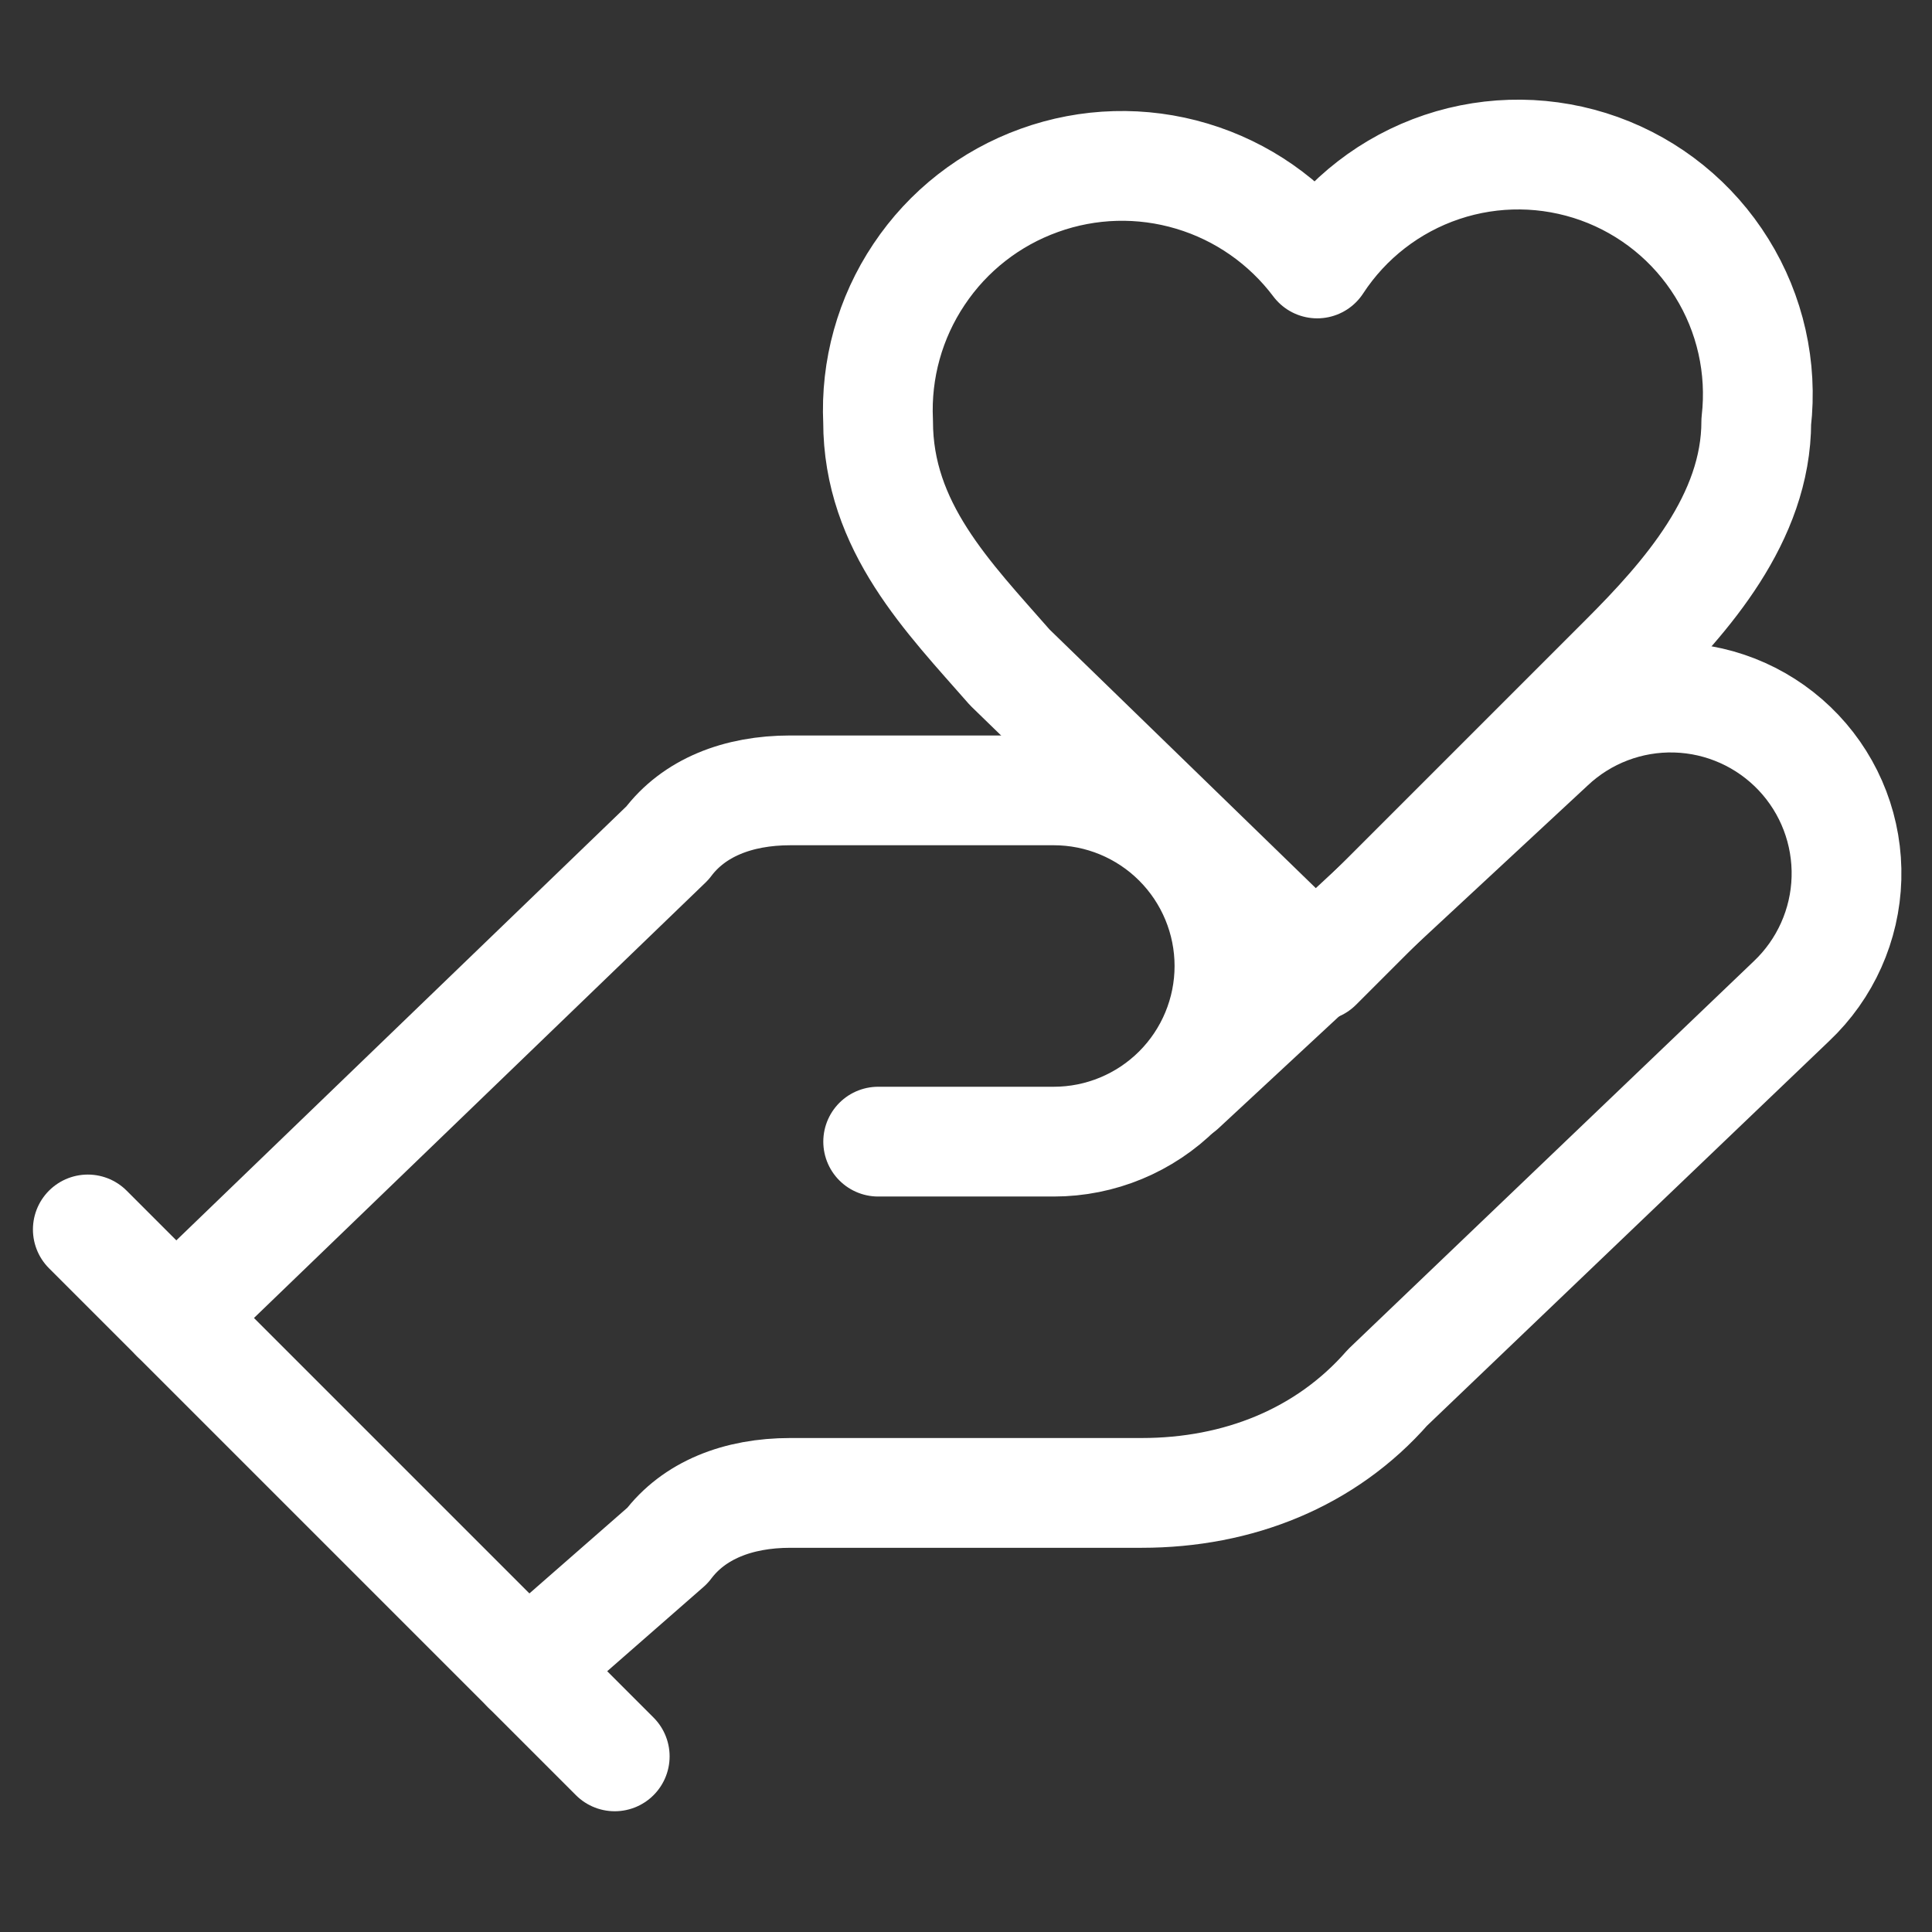
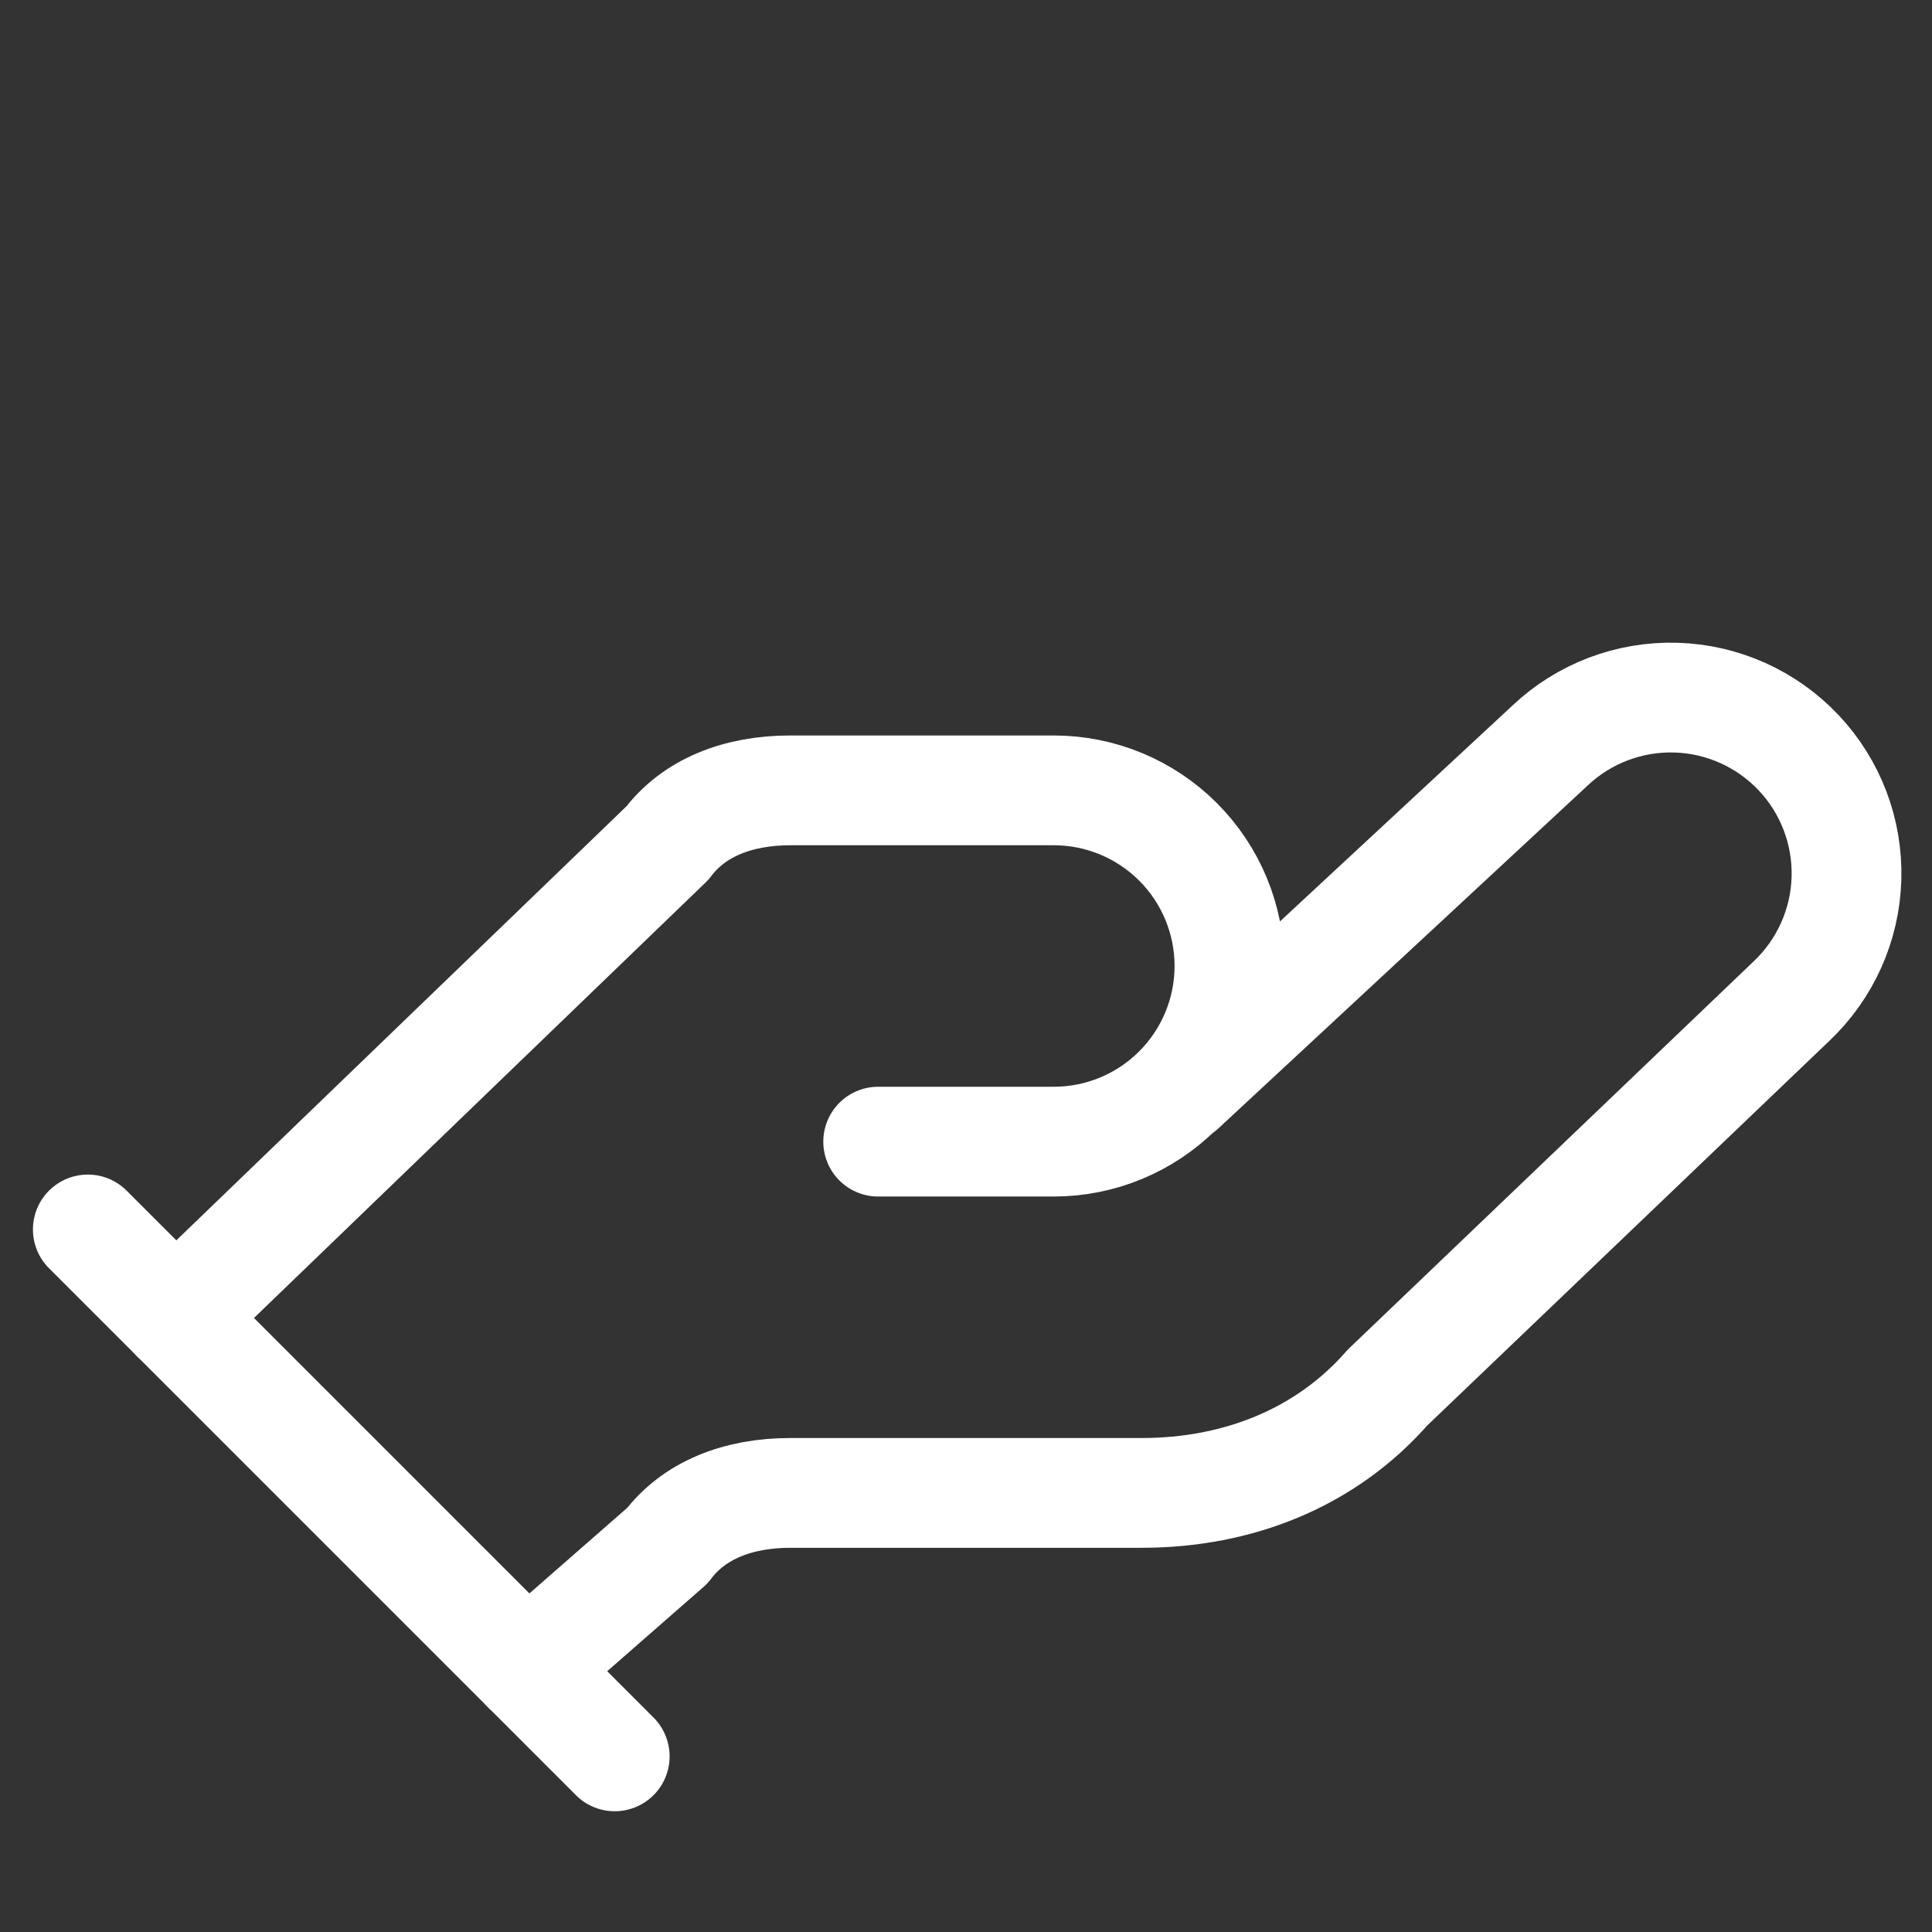
<svg xmlns="http://www.w3.org/2000/svg" fill="none" viewBox="0 0 22 22" height="22" width="22">
  <rect x="0" y="0" width="22" height="22" fill="#333333" stroke="none" />
  <path stroke-linejoin="round" stroke-linecap="round" stroke-width="1.25" stroke="white" d="M10 13H12C12.53 13 13.039 12.789 13.414 12.414C13.789 12.039 14 11.53 14 11C14 10.47 13.789 9.961 13.414 9.586C13.039 9.211 12.53 9 12 9H9C8.4 9 7.9 9.2 7.6 9.6L2 15" />
  <path stroke-linejoin="round" stroke-linecap="round" stroke-width="1.25" stroke="white" d="M6 19L7.6 17.6C7.9 17.2 8.4 17 9 17H13C14.1 17 15.1 16.6 15.8 15.8L20.4 11.4C20.786 11.035 21.011 10.532 21.026 10.002C21.041 9.471 20.845 8.956 20.48 8.57C20.115 8.184 19.612 7.959 19.082 7.944C18.551 7.929 18.036 8.125 17.65 8.49L13.45 12.39" />
  <path stroke-linejoin="round" stroke-linecap="round" stroke-width="1.25" stroke="white" d="M1 14L7 20" />
-   <path stroke-linejoin="round" stroke-linecap="round" stroke-width="1.25" stroke="white" d="M18.499 7.5C19.199 6.8 19.999 5.9 19.999 4.8C20.069 4.189 19.931 3.572 19.606 3.05C19.282 2.527 18.79 2.129 18.212 1.921C17.633 1.713 17.001 1.706 16.418 1.902C15.835 2.098 15.335 2.485 14.999 3C14.642 2.525 14.142 2.176 13.573 2.006C13.003 1.835 12.394 1.852 11.835 2.054C11.275 2.255 10.795 2.63 10.465 3.125C10.134 3.619 9.971 4.206 9.999 4.8C9.999 6 10.799 6.8 11.499 7.6L14.999 11L18.499 7.5Z" />
</svg>